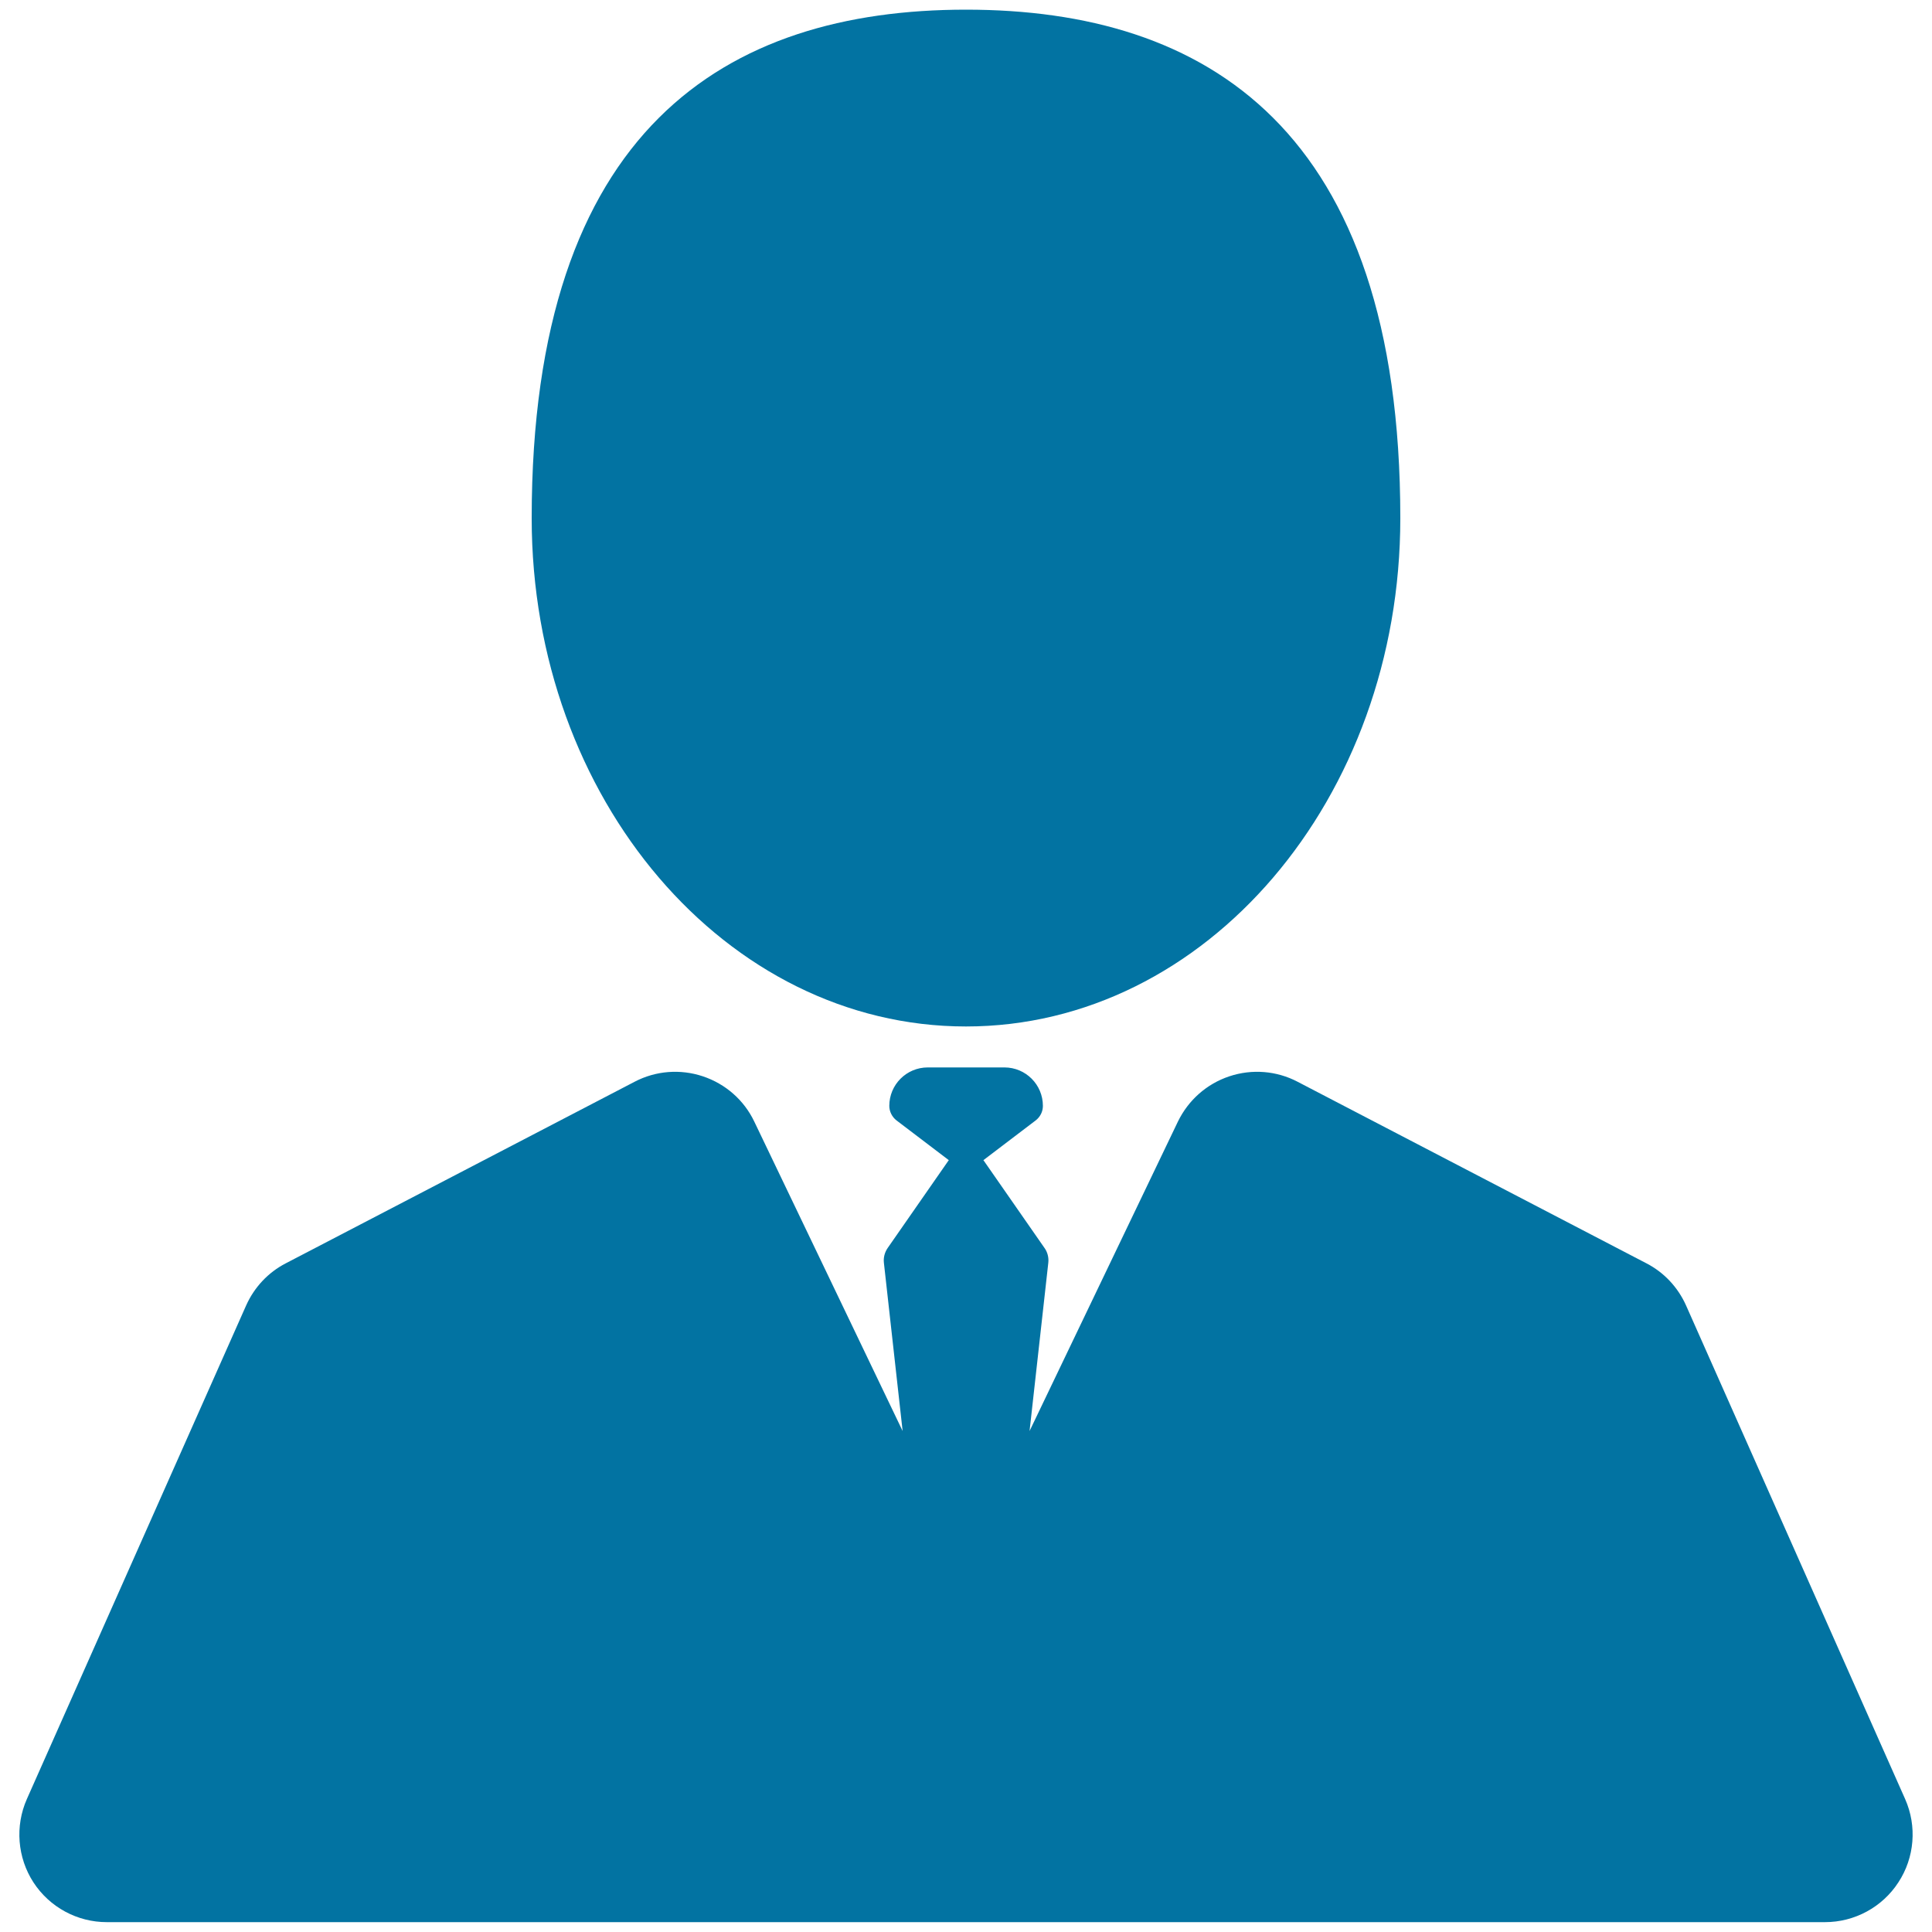
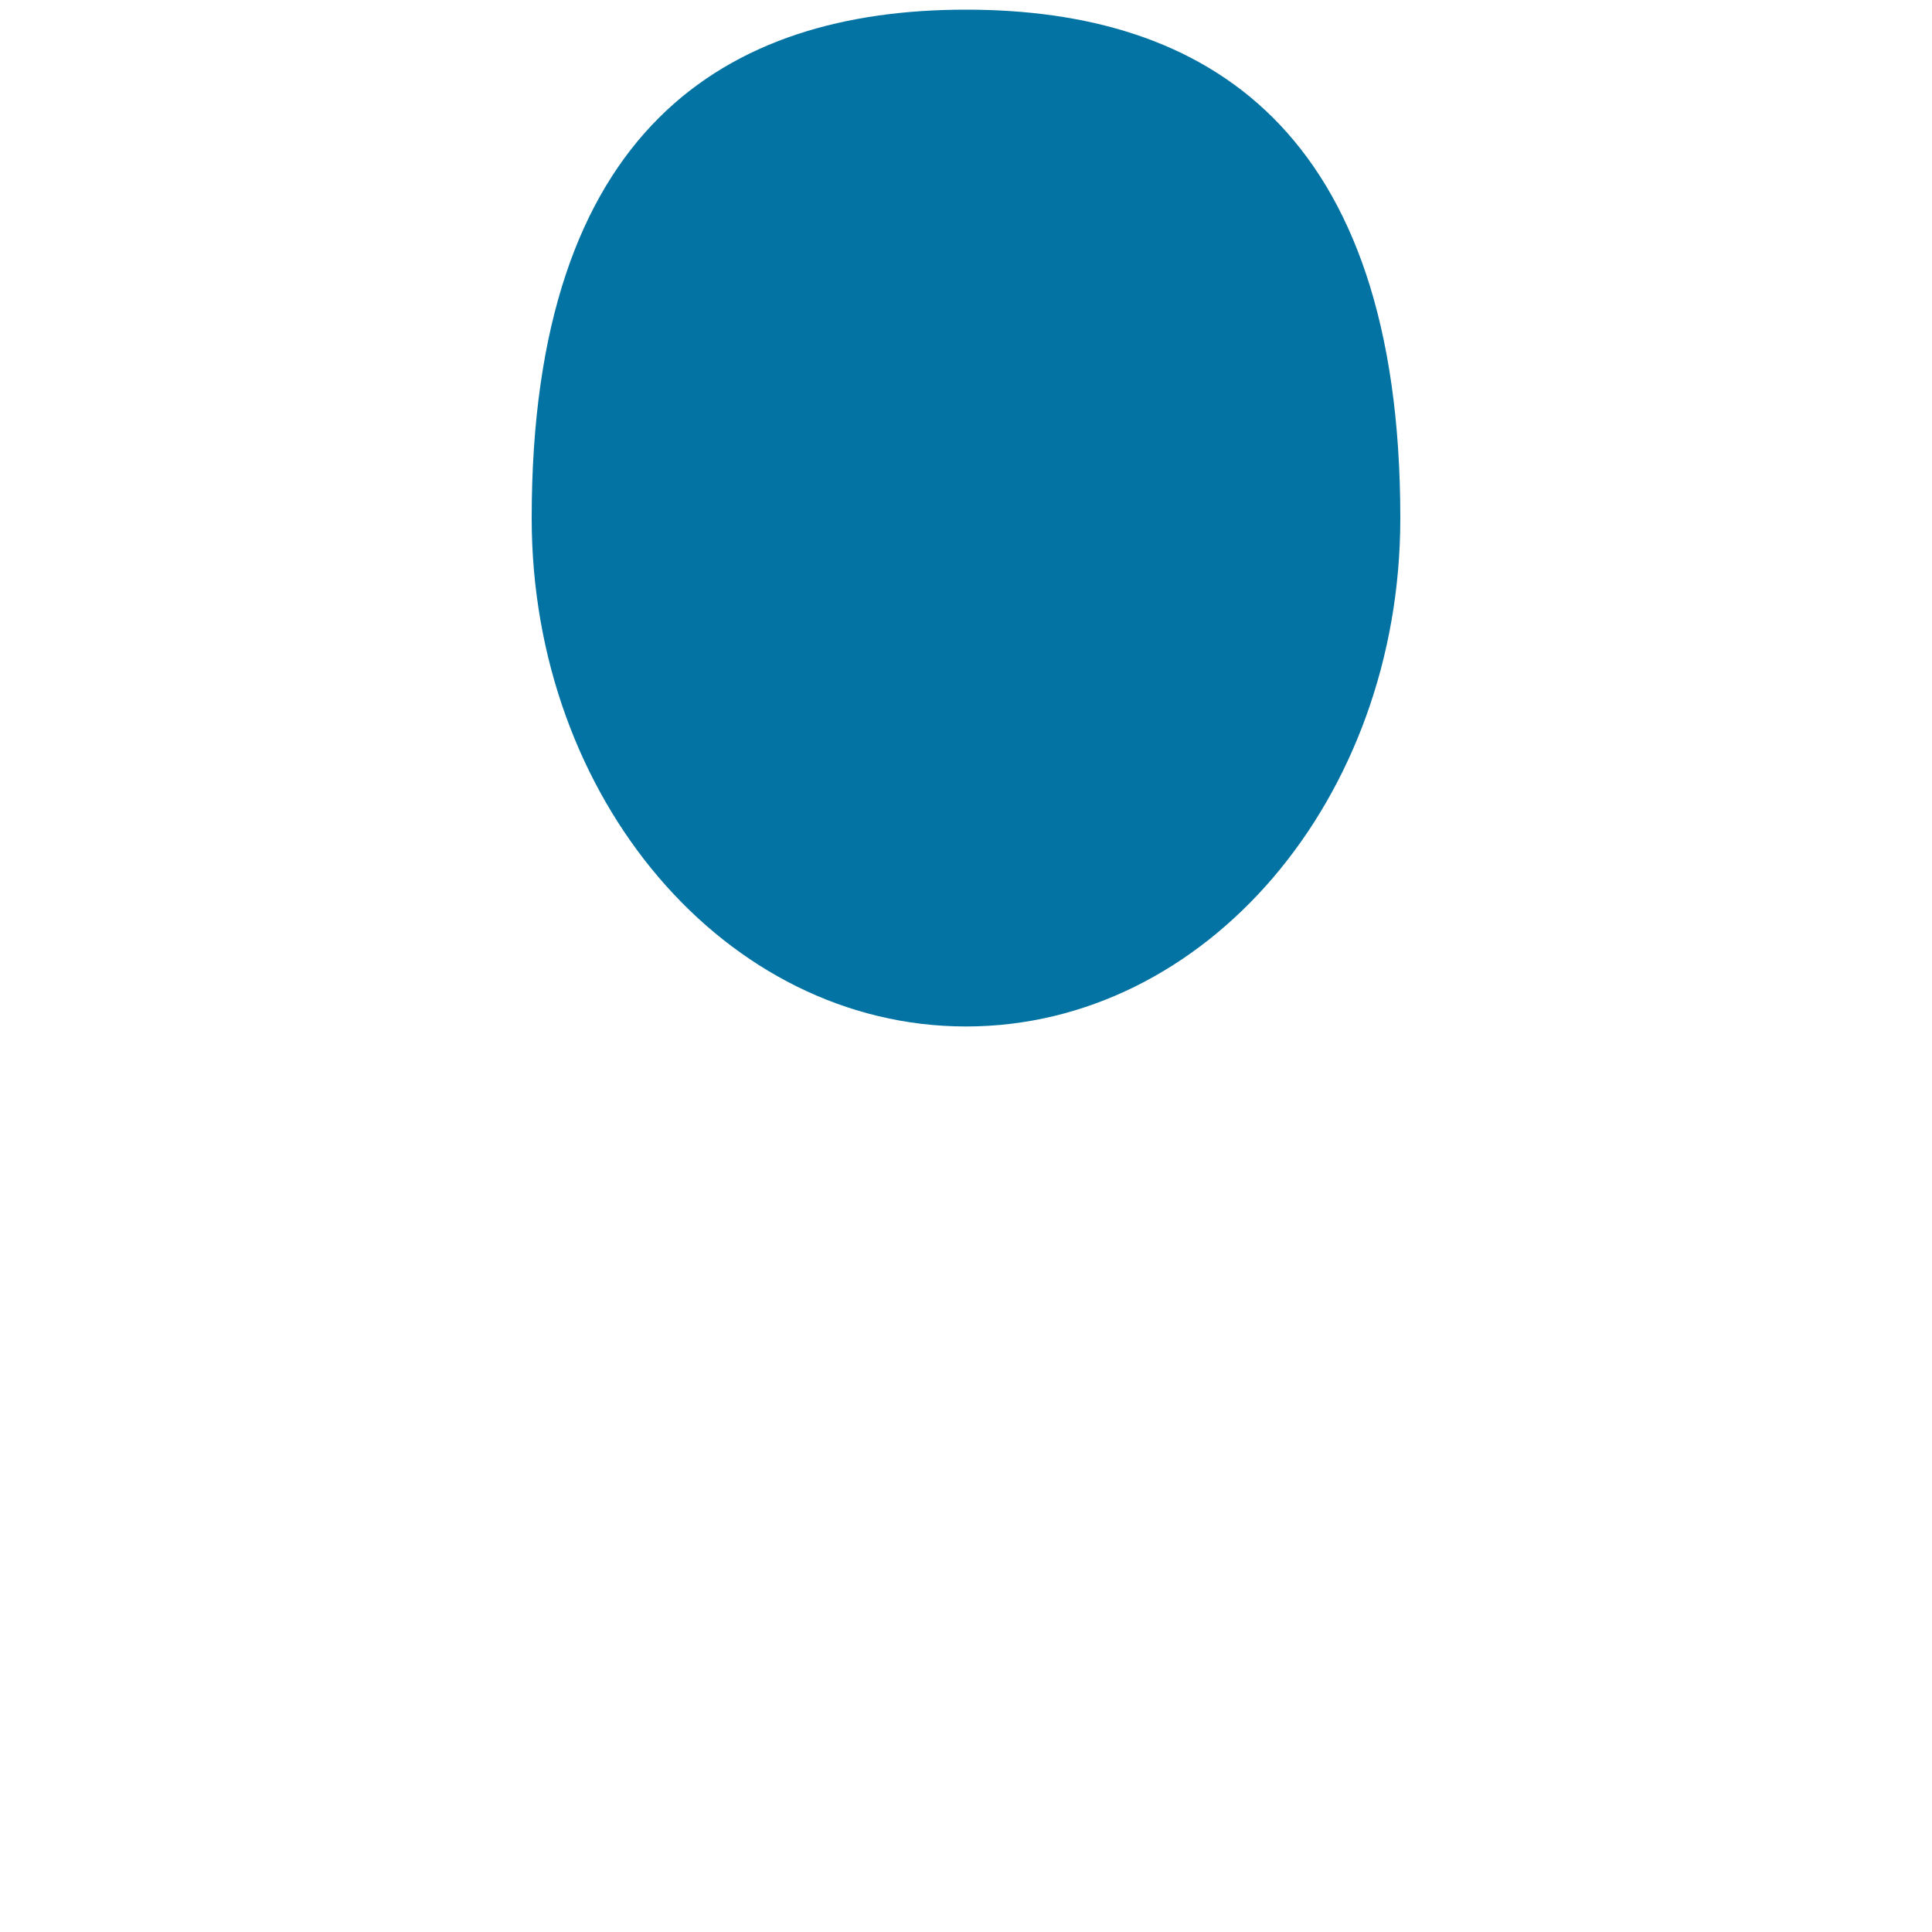
<svg xmlns="http://www.w3.org/2000/svg" viewBox="0 0 1000 1000" style="fill:#0273a2">
  <title>Business Man SVG icon</title>
  <g>
    <g>
      <path d="M500,531.3c124.2,0,224.8-117.8,224.8-263.1C724.8,66.6,624.2,5,500,5C375.8,5,275.2,66.6,275.2,268.2C275.2,413.5,375.8,531.3,500,531.3z" />
-       <path d="M986.1,931.2L872.7,675.7c-4.2-9.4-11.4-17.1-20.5-21.8l-180.6-94c-10.9-5.7-23.6-6.7-35.3-2.8c-11.7,3.9-21.2,12.3-26.6,23.4l-76.8,160.2l9.7-87.1c0.3-2.7-0.4-5.5-2-7.7l-31.3-45c-0.1-0.2-0.2-0.3-0.3-0.4l27.1-20.6c2.3-1.8,3.7-4.5,3.7-7.5c0-11-8.9-19.9-19.9-19.9h-39.7c-11,0-19.9,8.9-19.9,19.9c0,2.9,1.4,5.7,3.7,7.5l27.1,20.6c-0.1,0.1-0.2,0.3-0.3,0.4l-31.3,45c-1.6,2.3-2.3,5-2,7.7l9.7,87.1l-76.8-160.2c-5.3-11.1-14.9-19.5-26.6-23.4c-11.7-3.9-24.4-2.9-35.3,2.8l-180.6,94c-9.1,4.7-16.3,12.4-20.5,21.8L13.9,931.2c-6.2,14-4.9,30.3,3.4,43.1c8.4,12.9,22.7,20.6,38,20.6h889.3c15.4,0,29.7-7.8,38-20.6C991,961.5,992.3,945.2,986.1,931.2z" />
    </g>
  </g>
</svg>